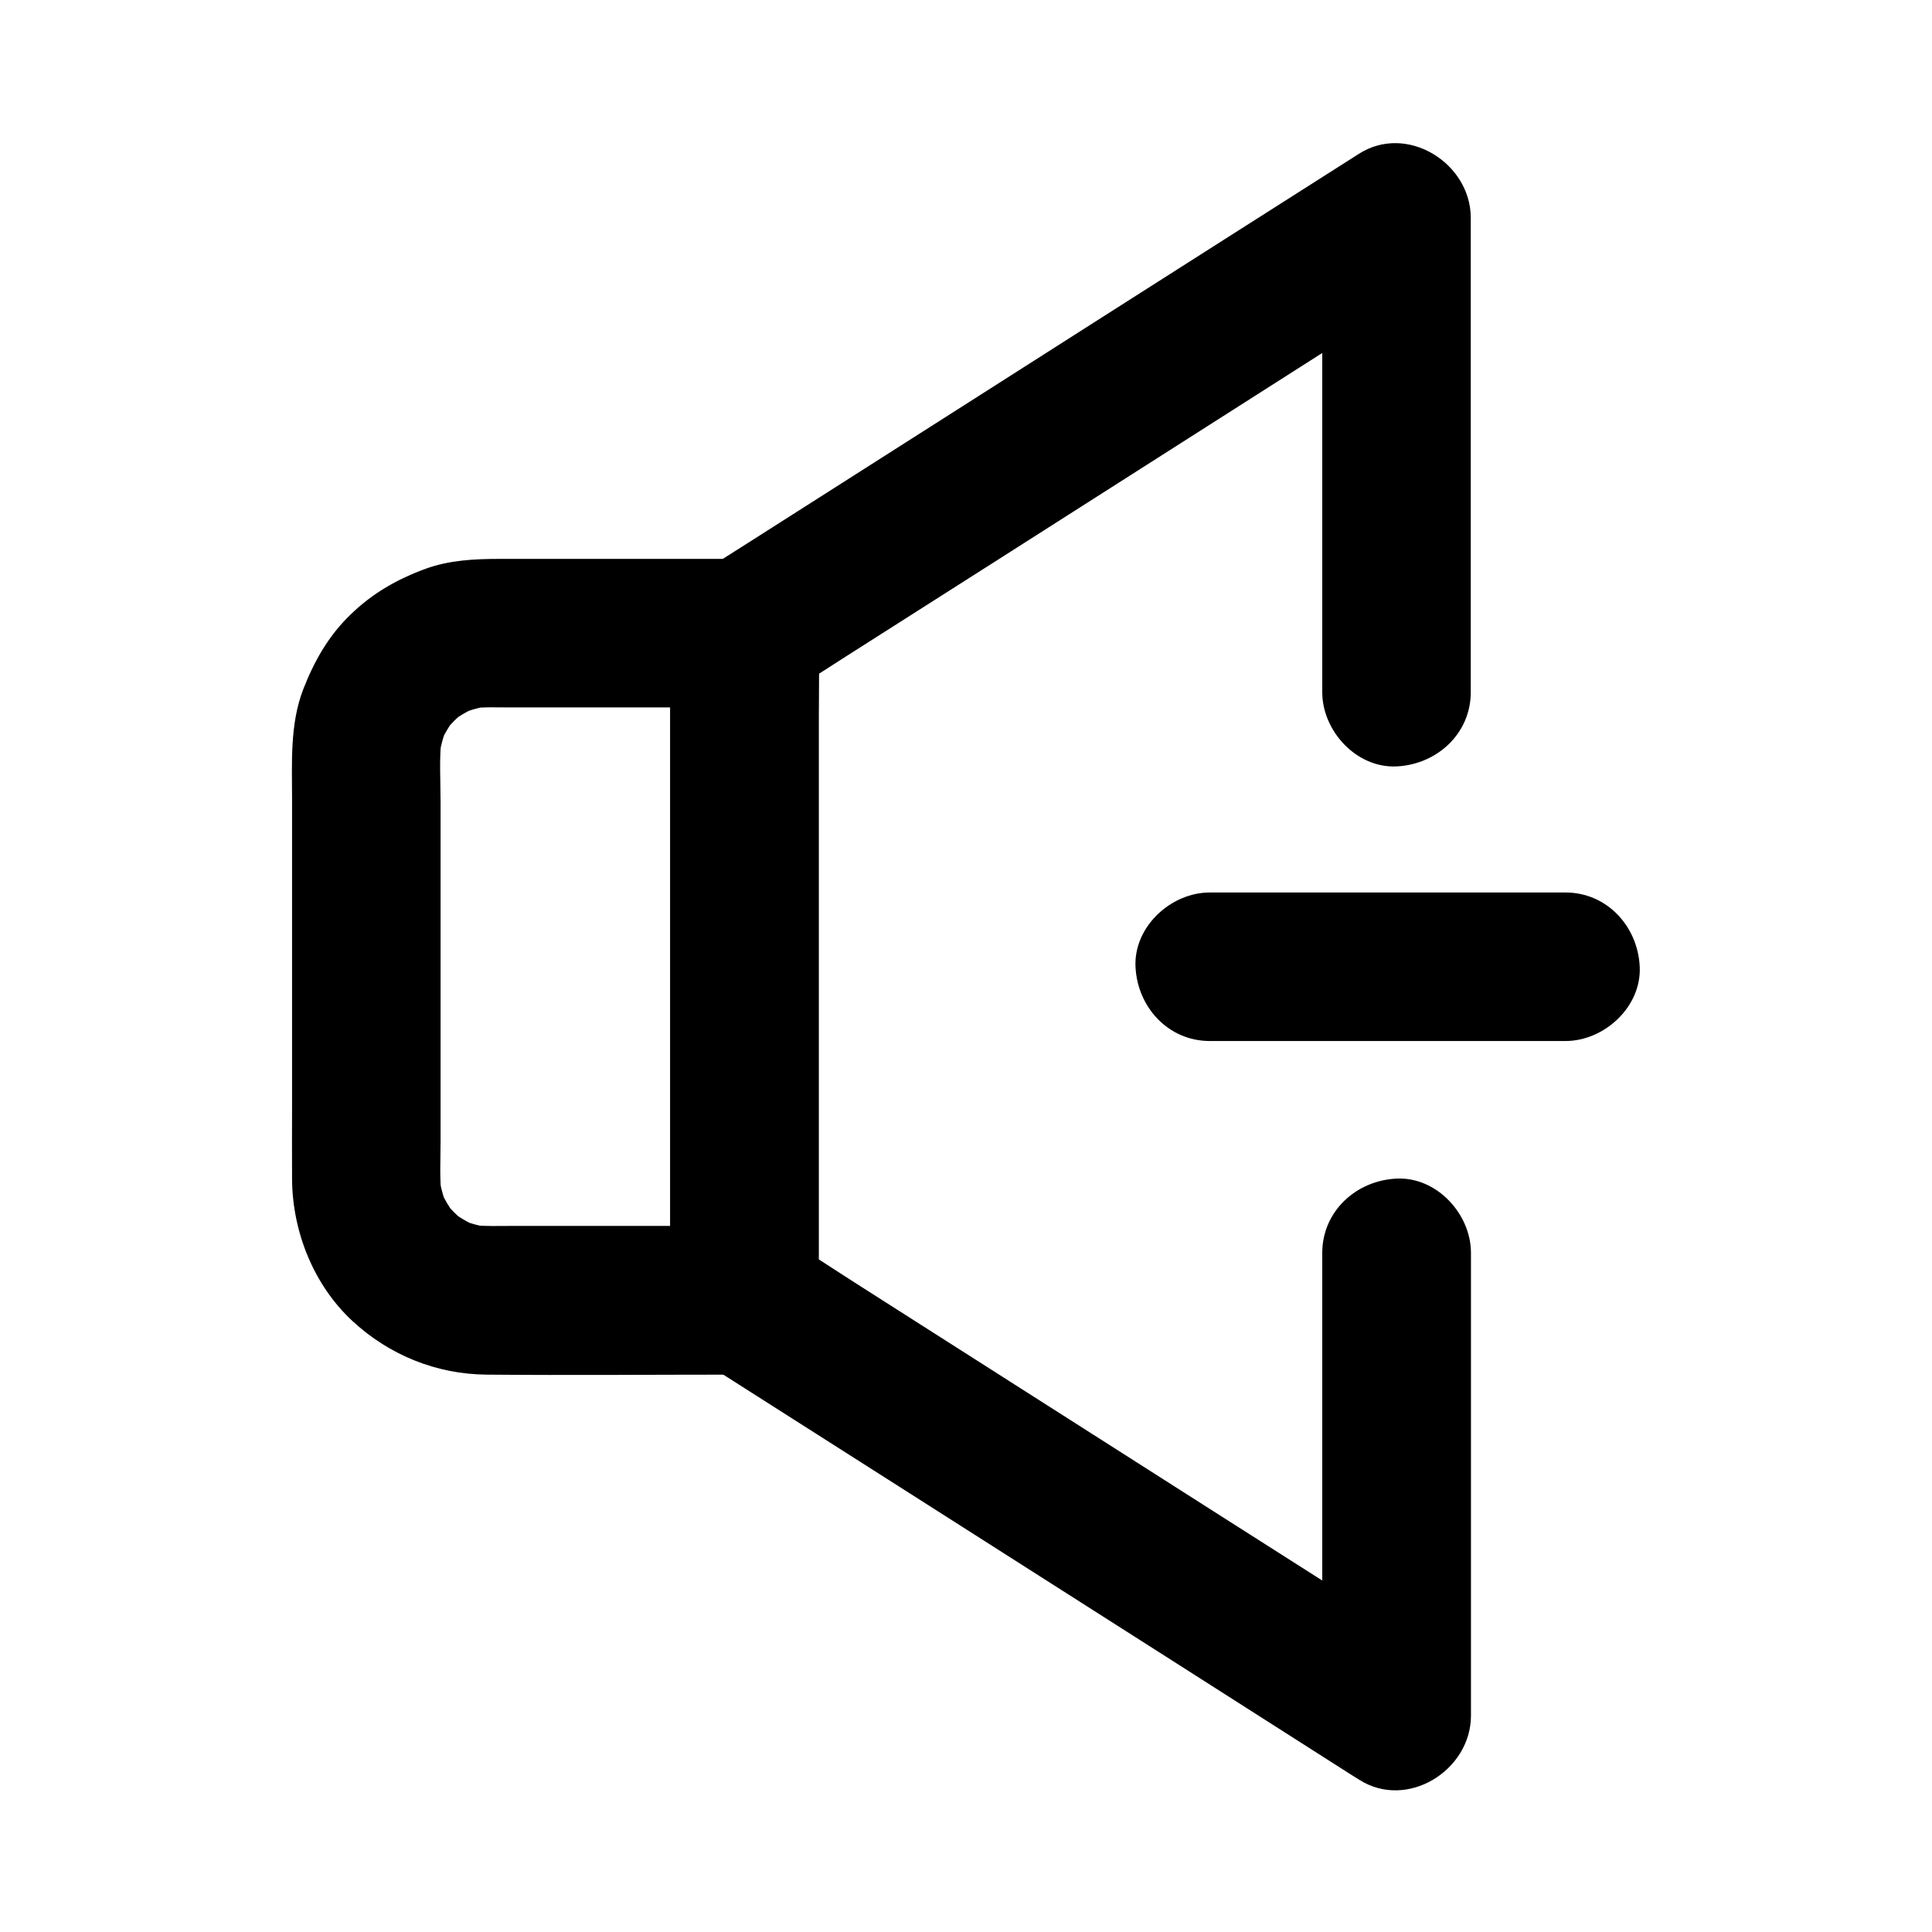
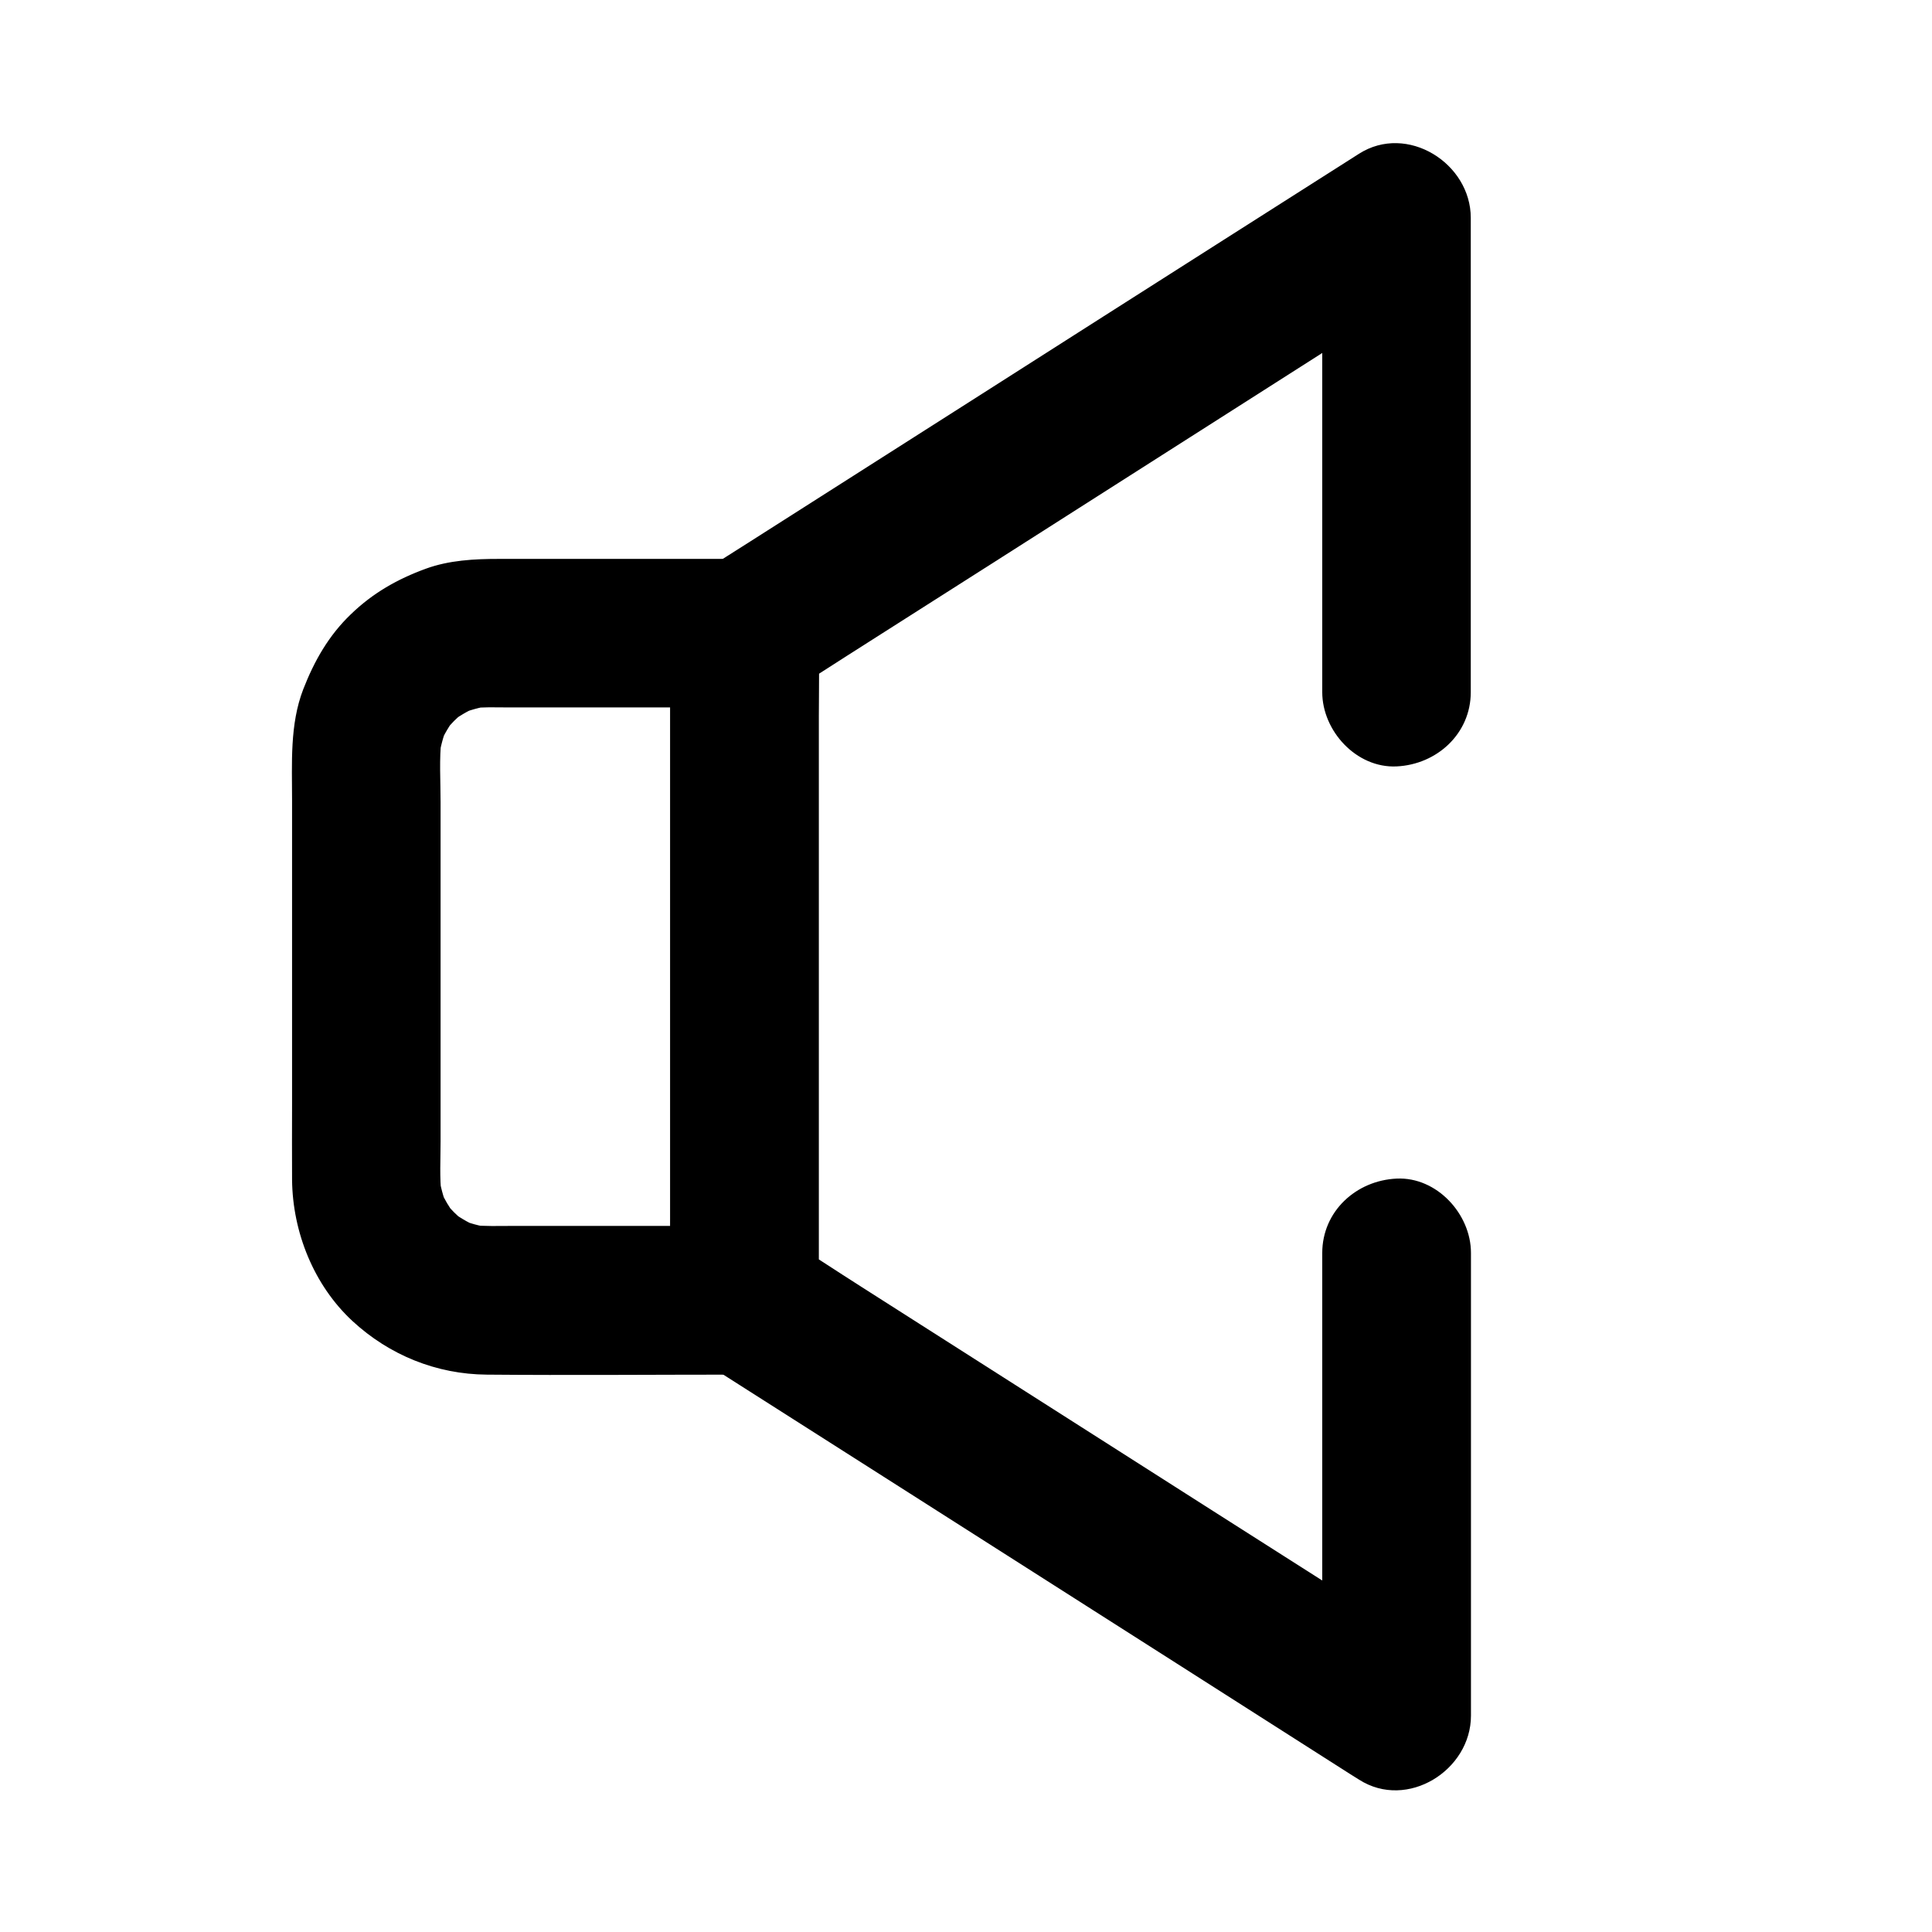
<svg xmlns="http://www.w3.org/2000/svg" fill="#000000" width="800px" height="800px" version="1.1" viewBox="144 144 512 512">
  <g>
    <path d="m494.41 476.06v41.477 66.074 15.105c9.891-5.656 19.73-11.316 29.617-16.973-5.707-3.641-11.465-7.281-17.172-10.973-13.777-8.758-27.504-17.516-41.277-26.273-16.629-10.629-33.309-21.207-49.938-31.832-14.367-9.152-28.781-18.352-43.148-27.504-6.988-4.43-13.875-9.055-20.961-13.383-0.098-0.051-0.195-0.148-0.297-0.195 3.246 5.656 6.496 11.316 9.742 16.973v-17.516-42.312-50.973-44.082c0-7.184 0.148-14.414 0-21.551v-0.297c-3.246 5.656-6.496 11.316-9.742 16.973 5.707-3.641 11.465-7.281 17.172-10.973 13.777-8.758 27.504-17.516 41.277-26.273 16.629-10.629 33.309-21.207 49.938-31.832 14.367-9.152 28.781-18.352 43.148-27.504 6.988-4.43 14.07-8.758 20.961-13.383 0.098-0.051 0.195-0.148 0.297-0.195-9.887-5.602-19.727-11.262-29.617-16.918v42.559 67.75 15.398c0 10.281 9.055 20.172 19.68 19.68 10.676-0.492 19.68-8.66 19.68-19.68v-42.559-67.75-15.398c0-14.465-16.875-25.094-29.617-16.973-11.121 7.086-22.238 14.168-33.406 21.254-22.977 14.613-45.953 29.273-68.879 43.887-19.68 12.547-39.41 25.094-59.09 37.637-3.738 2.41-7.527 4.723-11.266 7.184-6.051 3.984-9.742 9.84-9.891 17.172v1.379 7.379 68.98 78.227 19.387 1.277c0.297 7.332 3.789 13.137 9.938 17.172 1.23 0.789 2.461 1.574 3.738 2.363 16.629 10.578 33.211 21.156 49.84 31.734 23.566 15.008 47.086 30.012 70.652 45.02 15.352 9.789 30.699 19.582 46.051 29.371 0.789 0.492 1.574 0.984 2.363 1.477 12.742 8.117 29.617-2.508 29.617-16.973v-41.477-66.074-15.105c0-10.281-9.055-20.172-19.68-19.68-10.727 0.484-19.73 8.652-19.73 19.723z" />
    <path d="m321.62 311.83v17.516 42.312 50.973 44.082c0 7.184-0.148 14.414 0 21.551v0.297c6.543-6.543 13.137-13.137 19.68-19.68h-61.551c-3.641 0-7.332 0.148-10.973-0.246 1.723 0.246 3.492 0.492 5.215 0.688-2.856-0.395-5.609-1.133-8.266-2.262 1.574 0.641 3.148 1.328 4.723 1.969-2.609-1.133-4.969-2.559-7.231-4.281 1.328 1.031 2.656 2.066 3.984 3.102-2.016-1.625-3.836-3.445-5.461-5.461 1.031 1.328 2.066 2.656 3.102 3.984-1.723-2.262-3.148-4.676-4.281-7.231 0.641 1.574 1.328 3.148 1.969 4.723-1.082-2.707-1.82-5.461-2.215-8.316 0.246 1.723 0.492 3.492 0.688 5.215-0.543-4.723-0.246-9.594-0.246-14.316v-27.453-62.434c0-5.609-0.395-11.414 0.246-16.973-0.246 1.723-0.492 3.492-0.688 5.215 0.395-2.856 1.133-5.609 2.215-8.316-0.641 1.574-1.328 3.148-1.969 4.723 1.133-2.609 2.559-5.019 4.281-7.231-1.031 1.328-2.066 2.656-3.102 3.984 1.625-2.016 3.394-3.836 5.461-5.461-1.328 1.031-2.656 2.066-3.984 3.102 2.215-1.723 4.625-3.148 7.231-4.281-1.574 0.641-3.148 1.328-4.723 1.969 2.656-1.082 5.41-1.871 8.266-2.262-1.723 0.246-3.492 0.492-5.215 0.688 3.148-0.395 6.297-0.246 9.496-0.246h16.09 38.129 8.809c10.281 0 20.172-9.055 19.68-19.68-0.492-10.676-8.66-19.68-19.68-19.68h-65.043c-6.543 0-13.234 0.344-19.434 2.609-7.527 2.754-14.023 6.445-19.828 12.055-5.902 5.644-9.738 12.434-12.641 19.914-3.59 9.297-2.953 19.633-2.953 29.422v80.395c0 6.742-0.051 13.48 0 20.172 0.148 13.875 5.758 27.898 15.988 37.391 9.789 9.055 22.289 14.121 35.621 14.219 22.043 0.195 44.082 0 66.125 0h2.117c10.629 0 19.68-9.004 19.68-19.68v-17.516-42.312-50.973-44.082c0-7.184 0.148-14.367 0-21.551v-0.297c0-10.281-9.055-20.172-19.68-19.68-10.629 0.445-19.633 8.613-19.633 19.633z" />
-     <path d="m464.6 419.88h31.93 50.625 11.711c10.281 0 20.172-9.055 19.68-19.68-0.492-10.676-8.66-19.68-19.68-19.68h-31.93-50.625-11.711c-10.281 0-20.172 9.055-19.68 19.68 0.492 10.676 8.66 19.68 19.68 19.68z" />
  </g>
</svg>